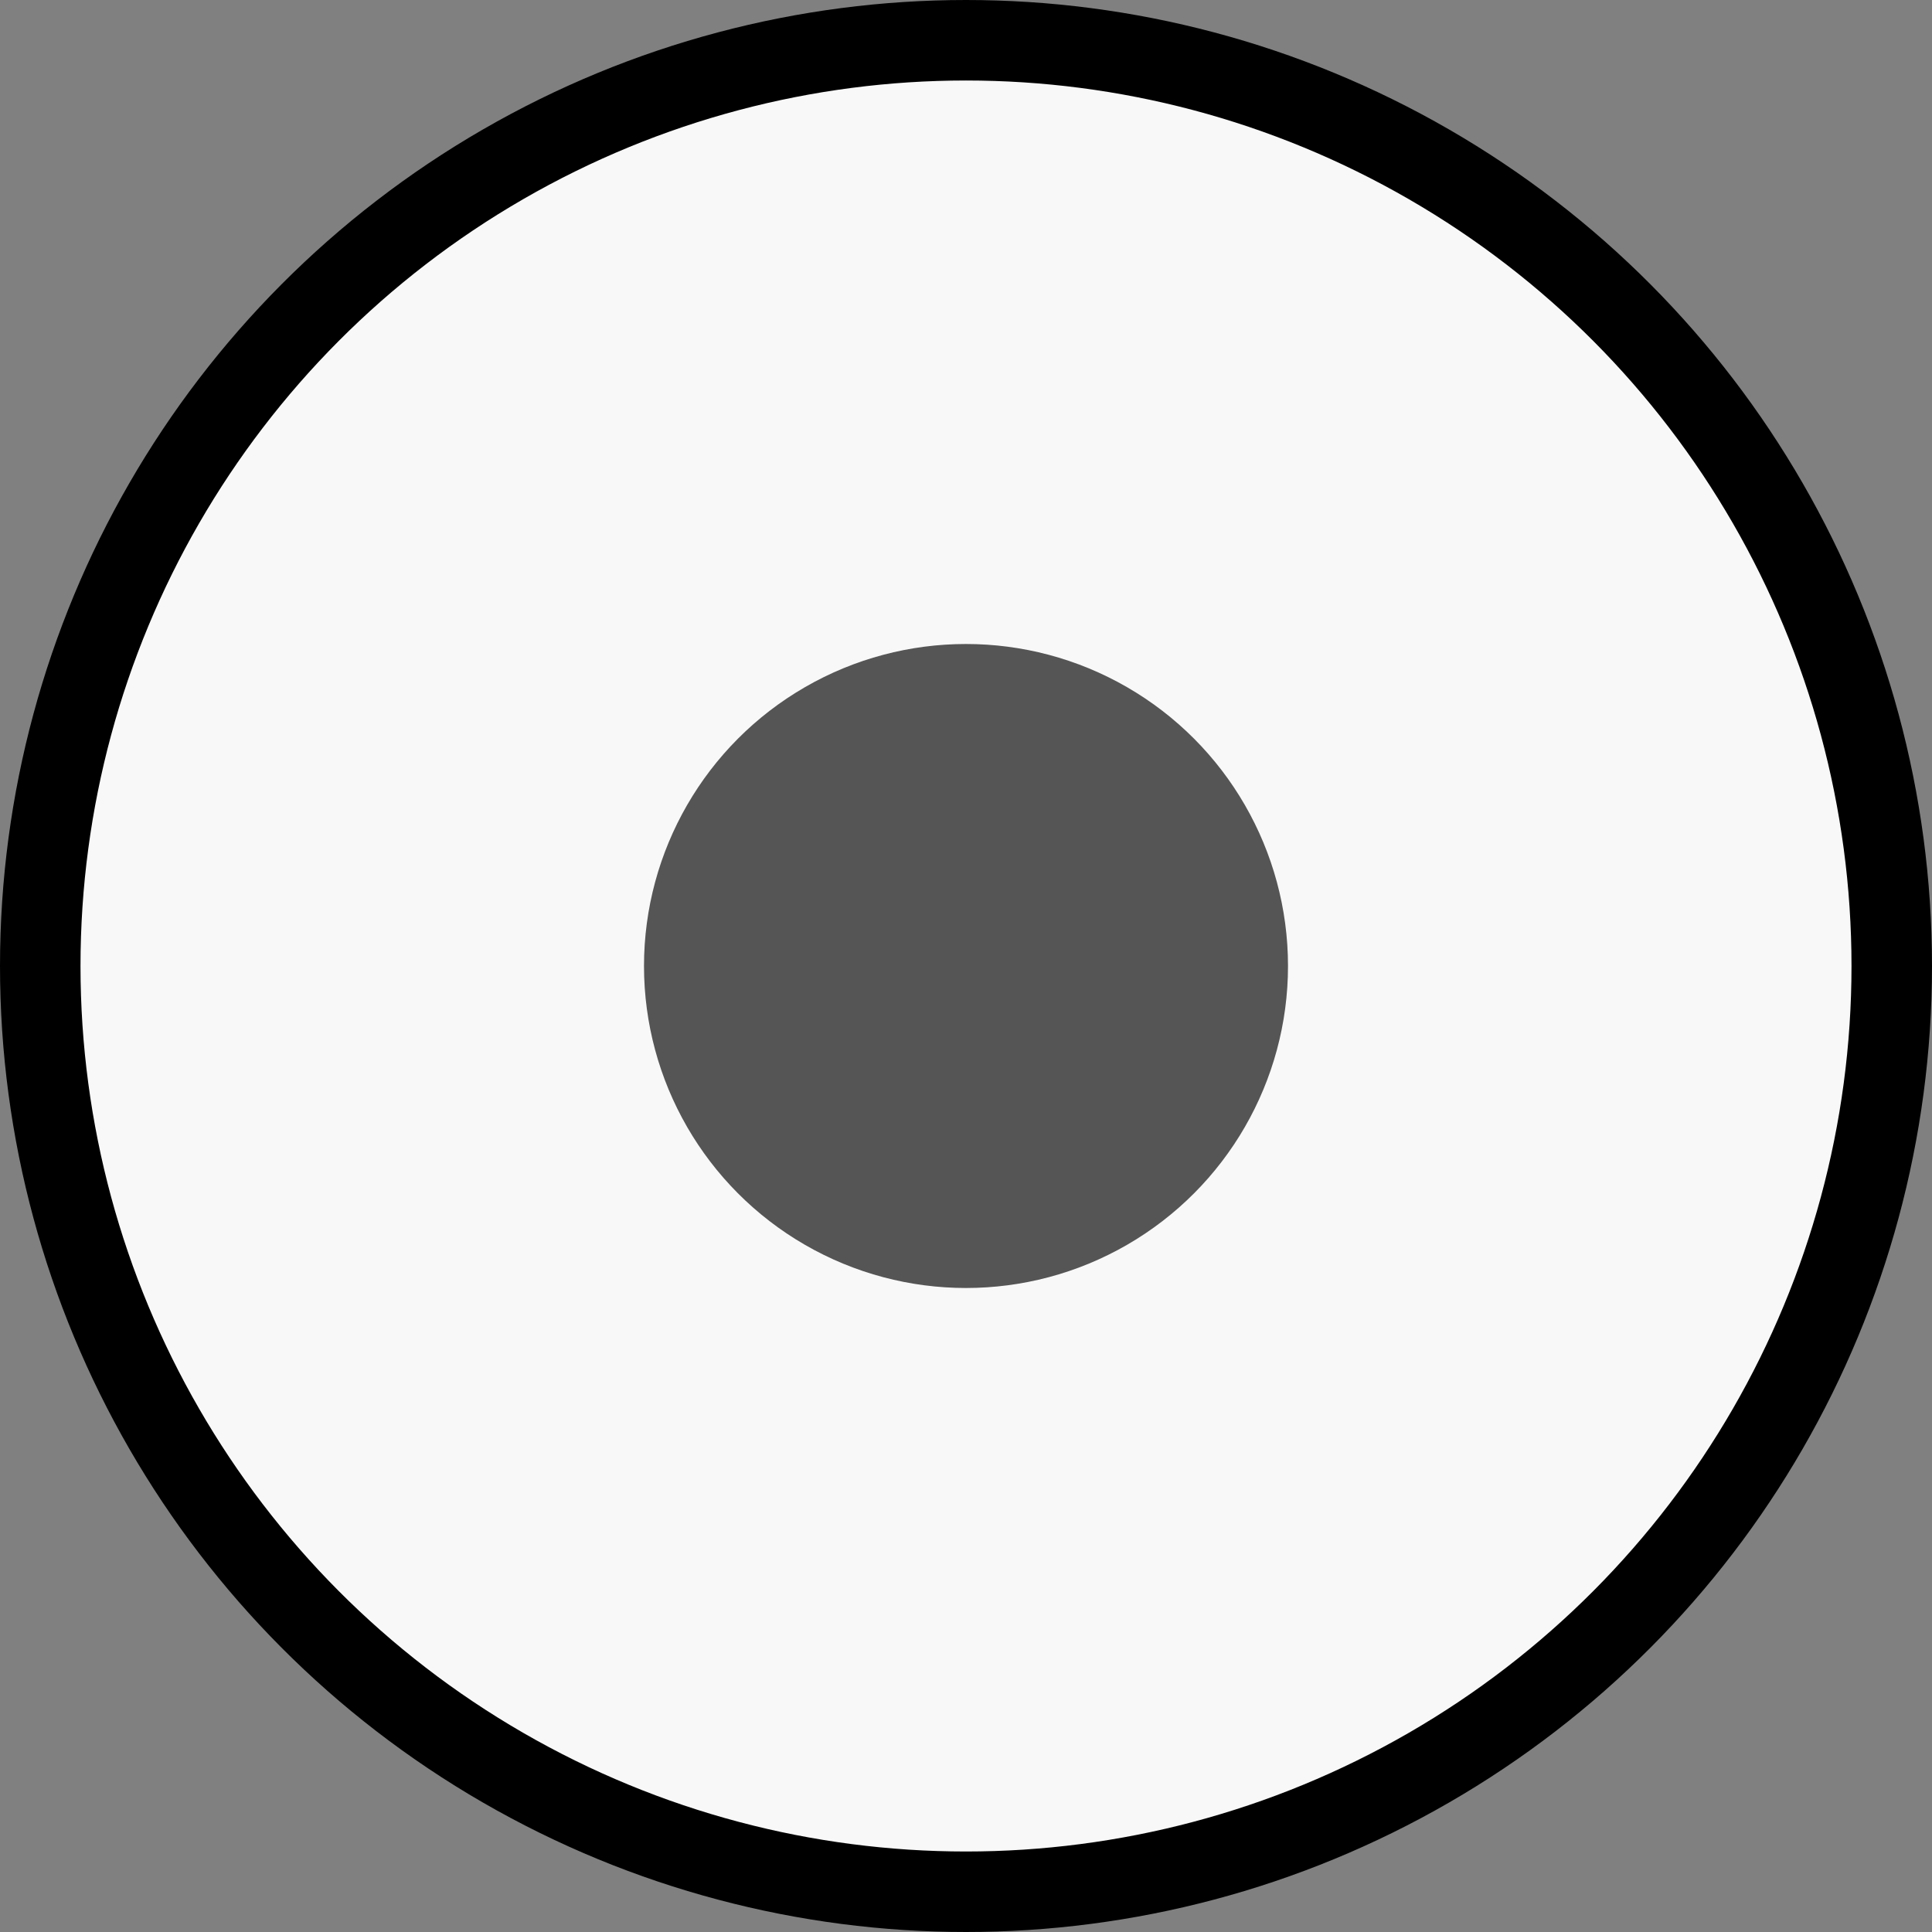
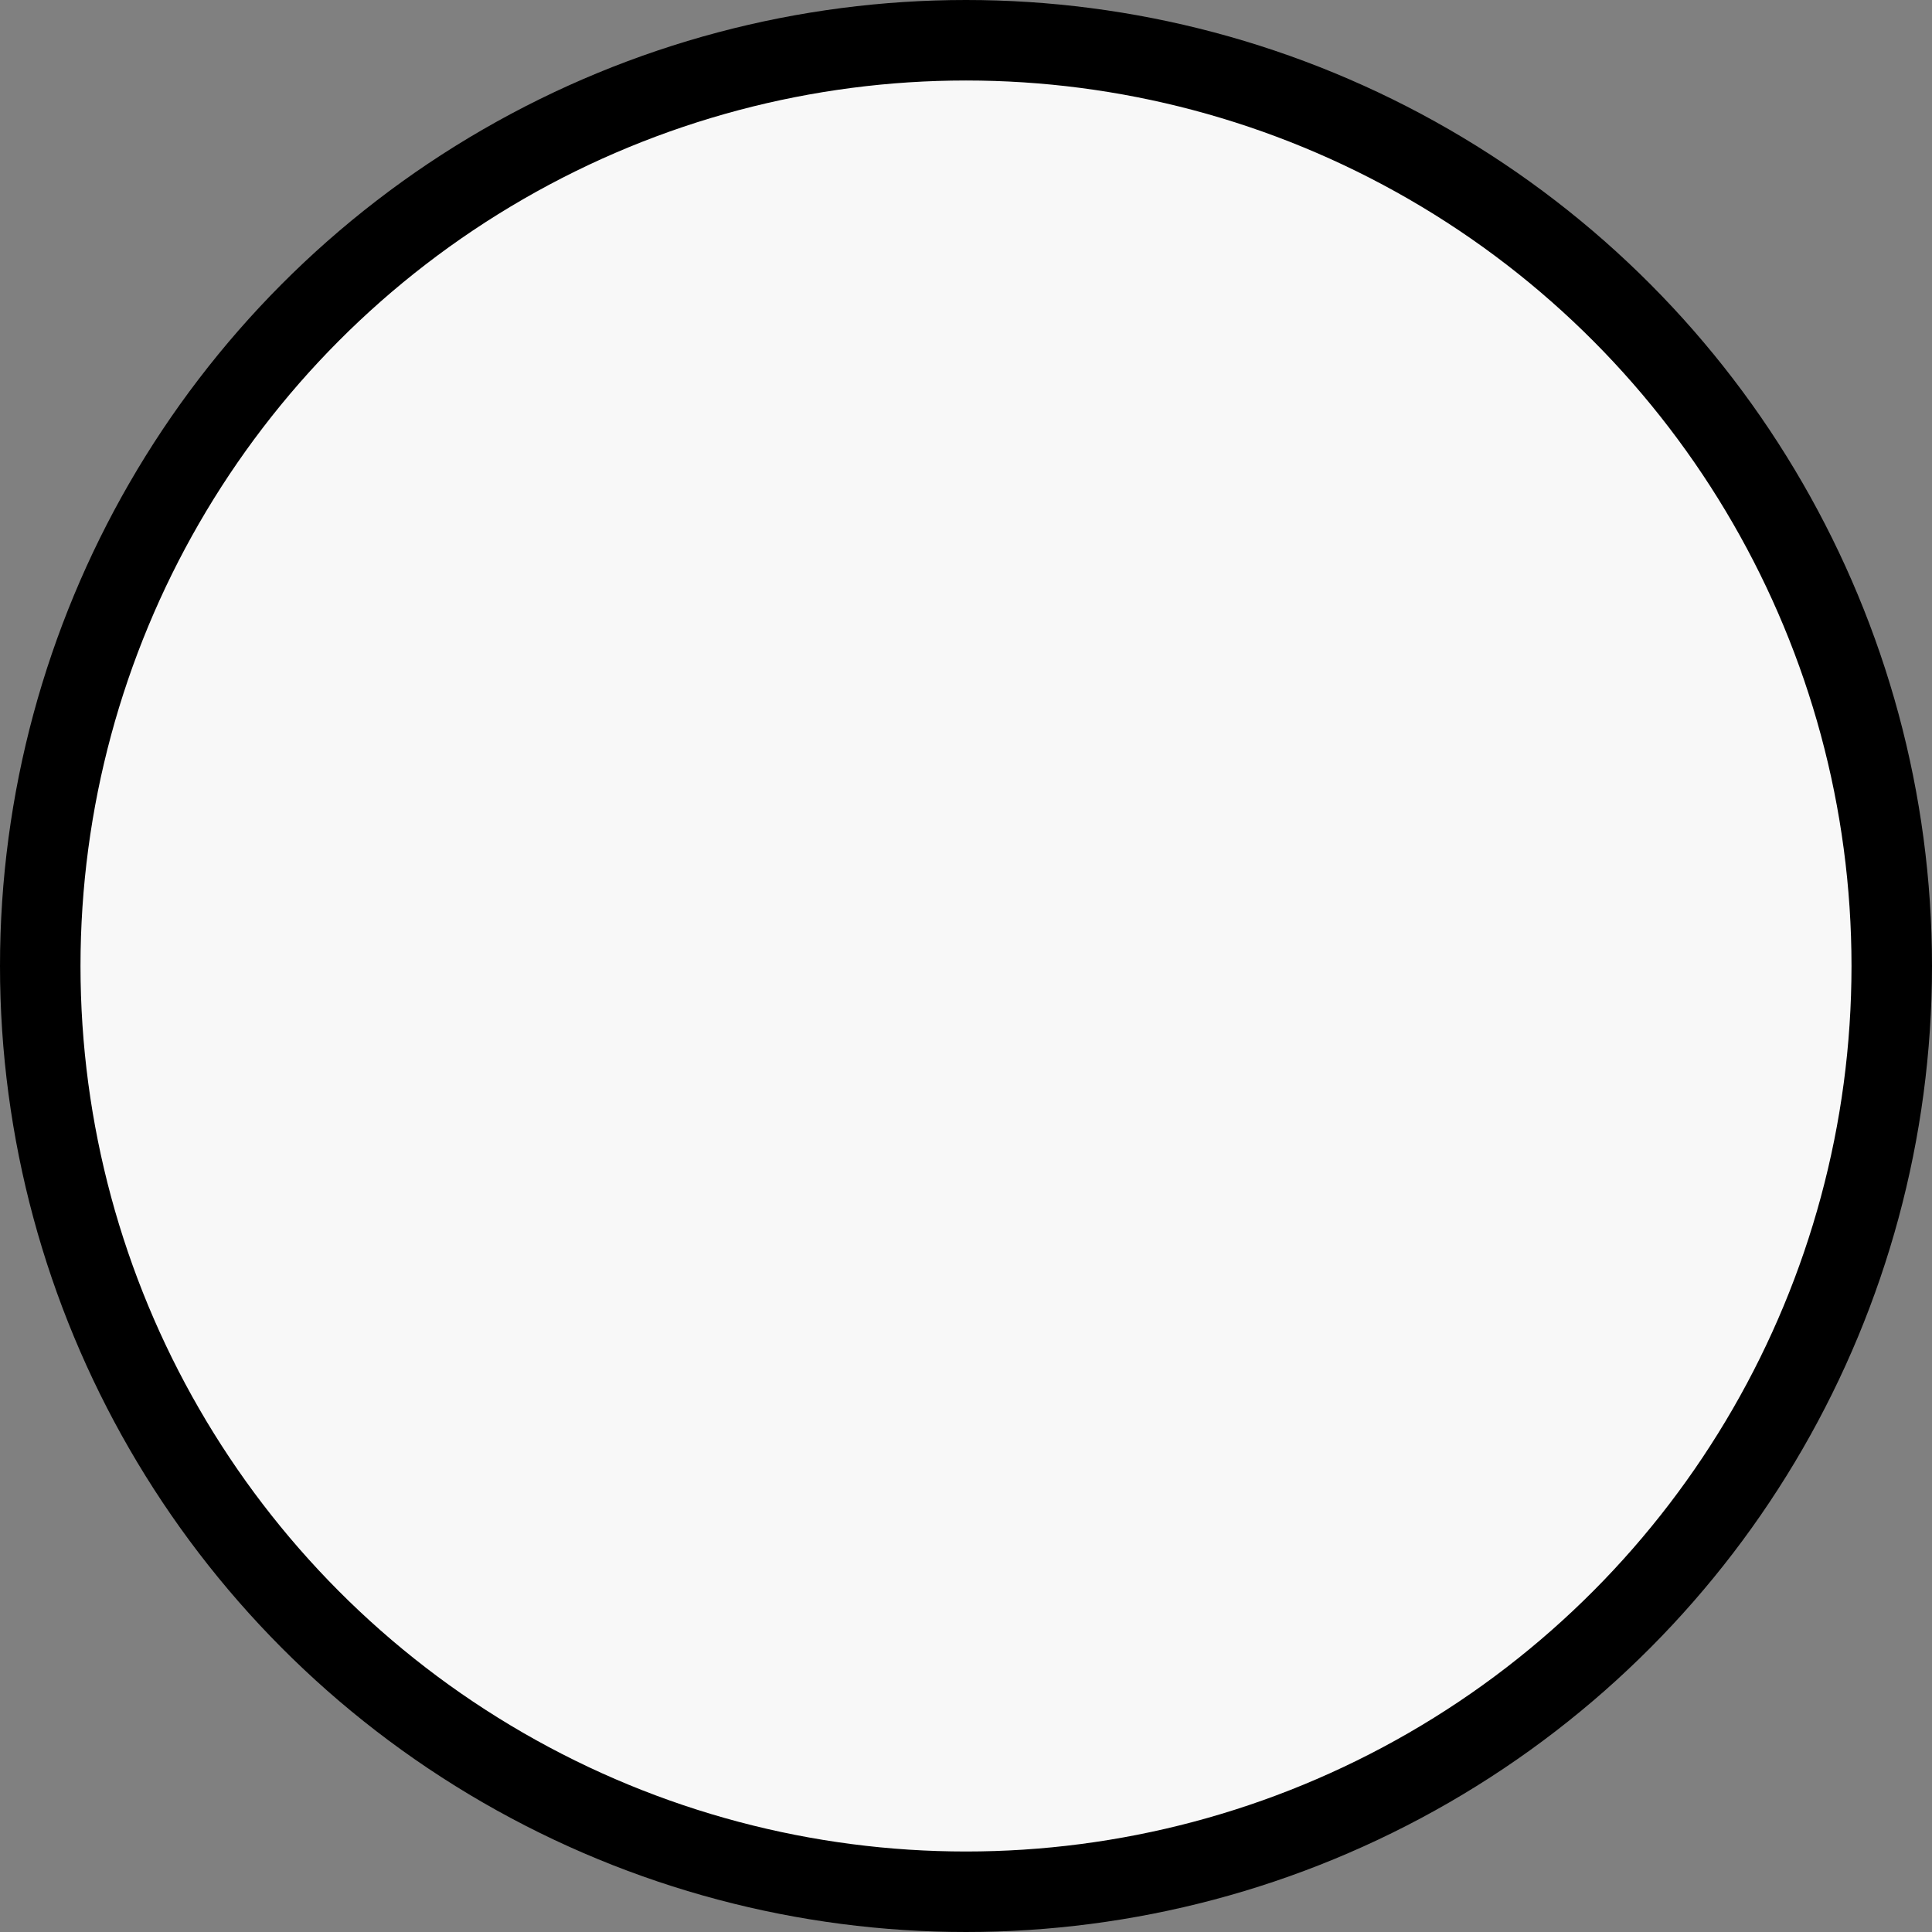
<svg xmlns="http://www.w3.org/2000/svg" width="12" height="12" viewBox="0 0 12 12" fill="none">
  <rect x="0" y="0" width="12" height="12" fill="#808080" stroke="none" />
  <circle cx="6" cy="6" r="5.75" fill="#F8F8F8" stroke="black" stroke-width="0.5" />
-   <circle cx="6" cy="6" r="2" fill="#555555" />
</svg>